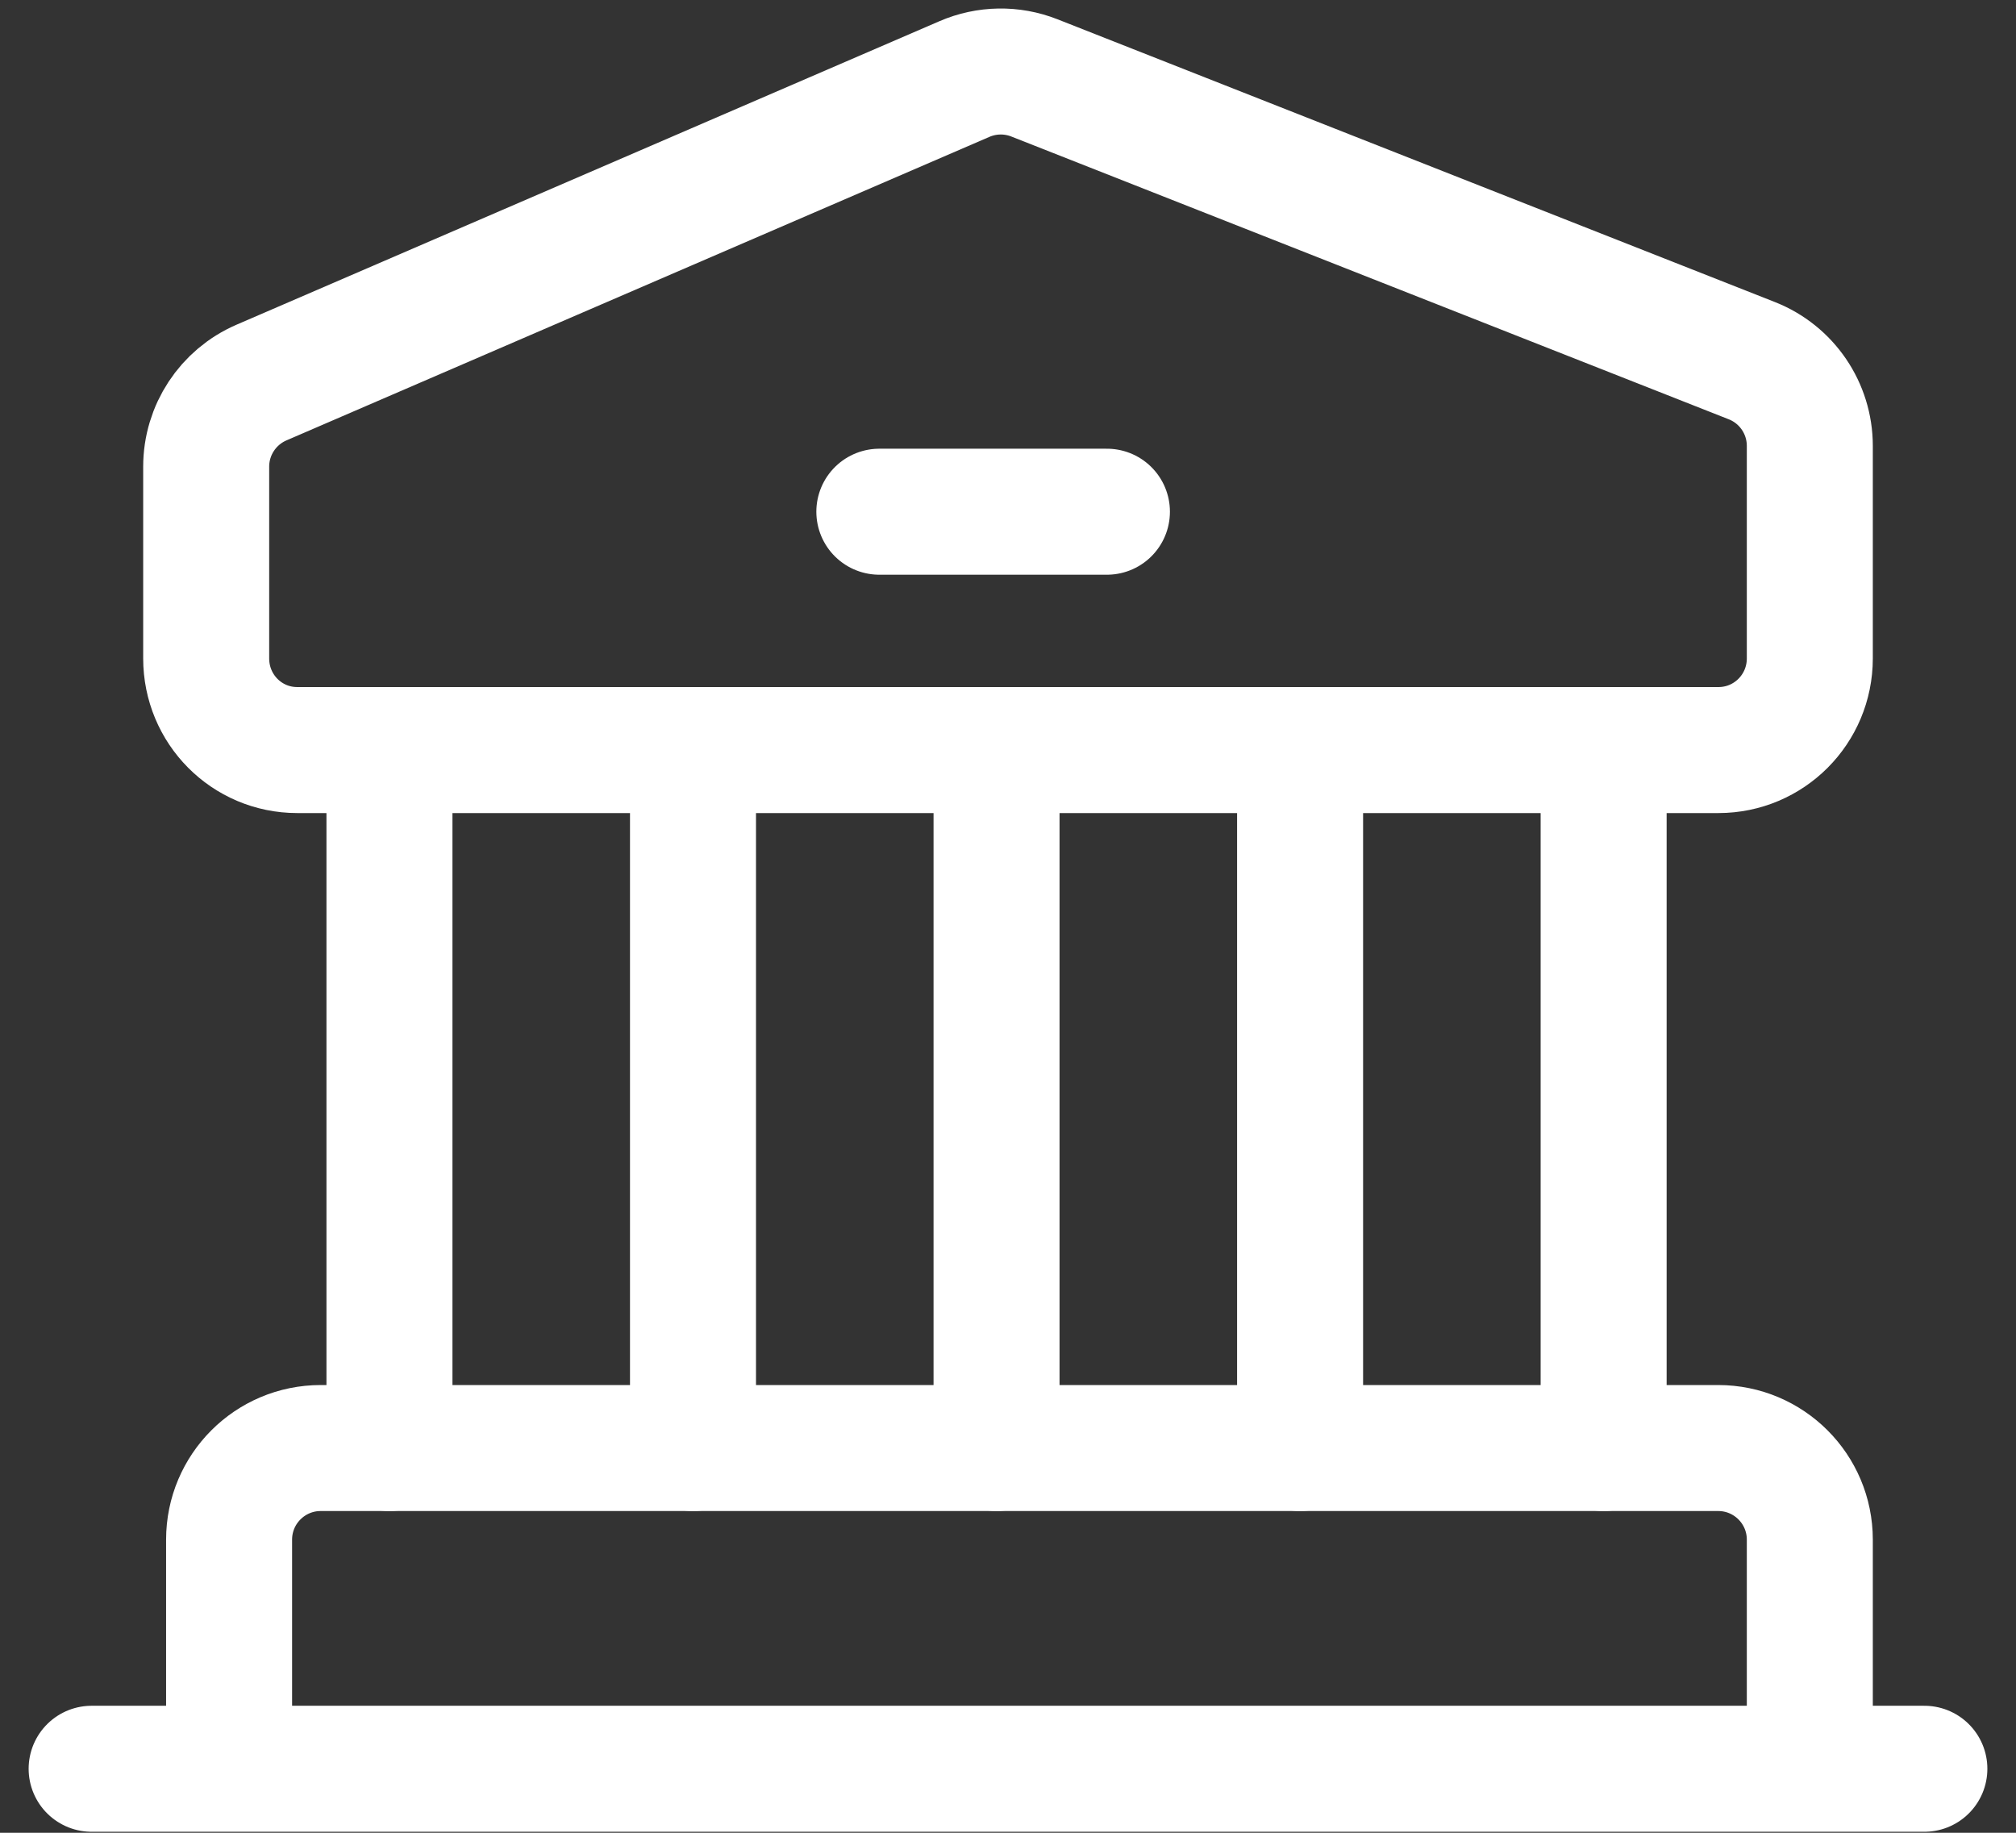
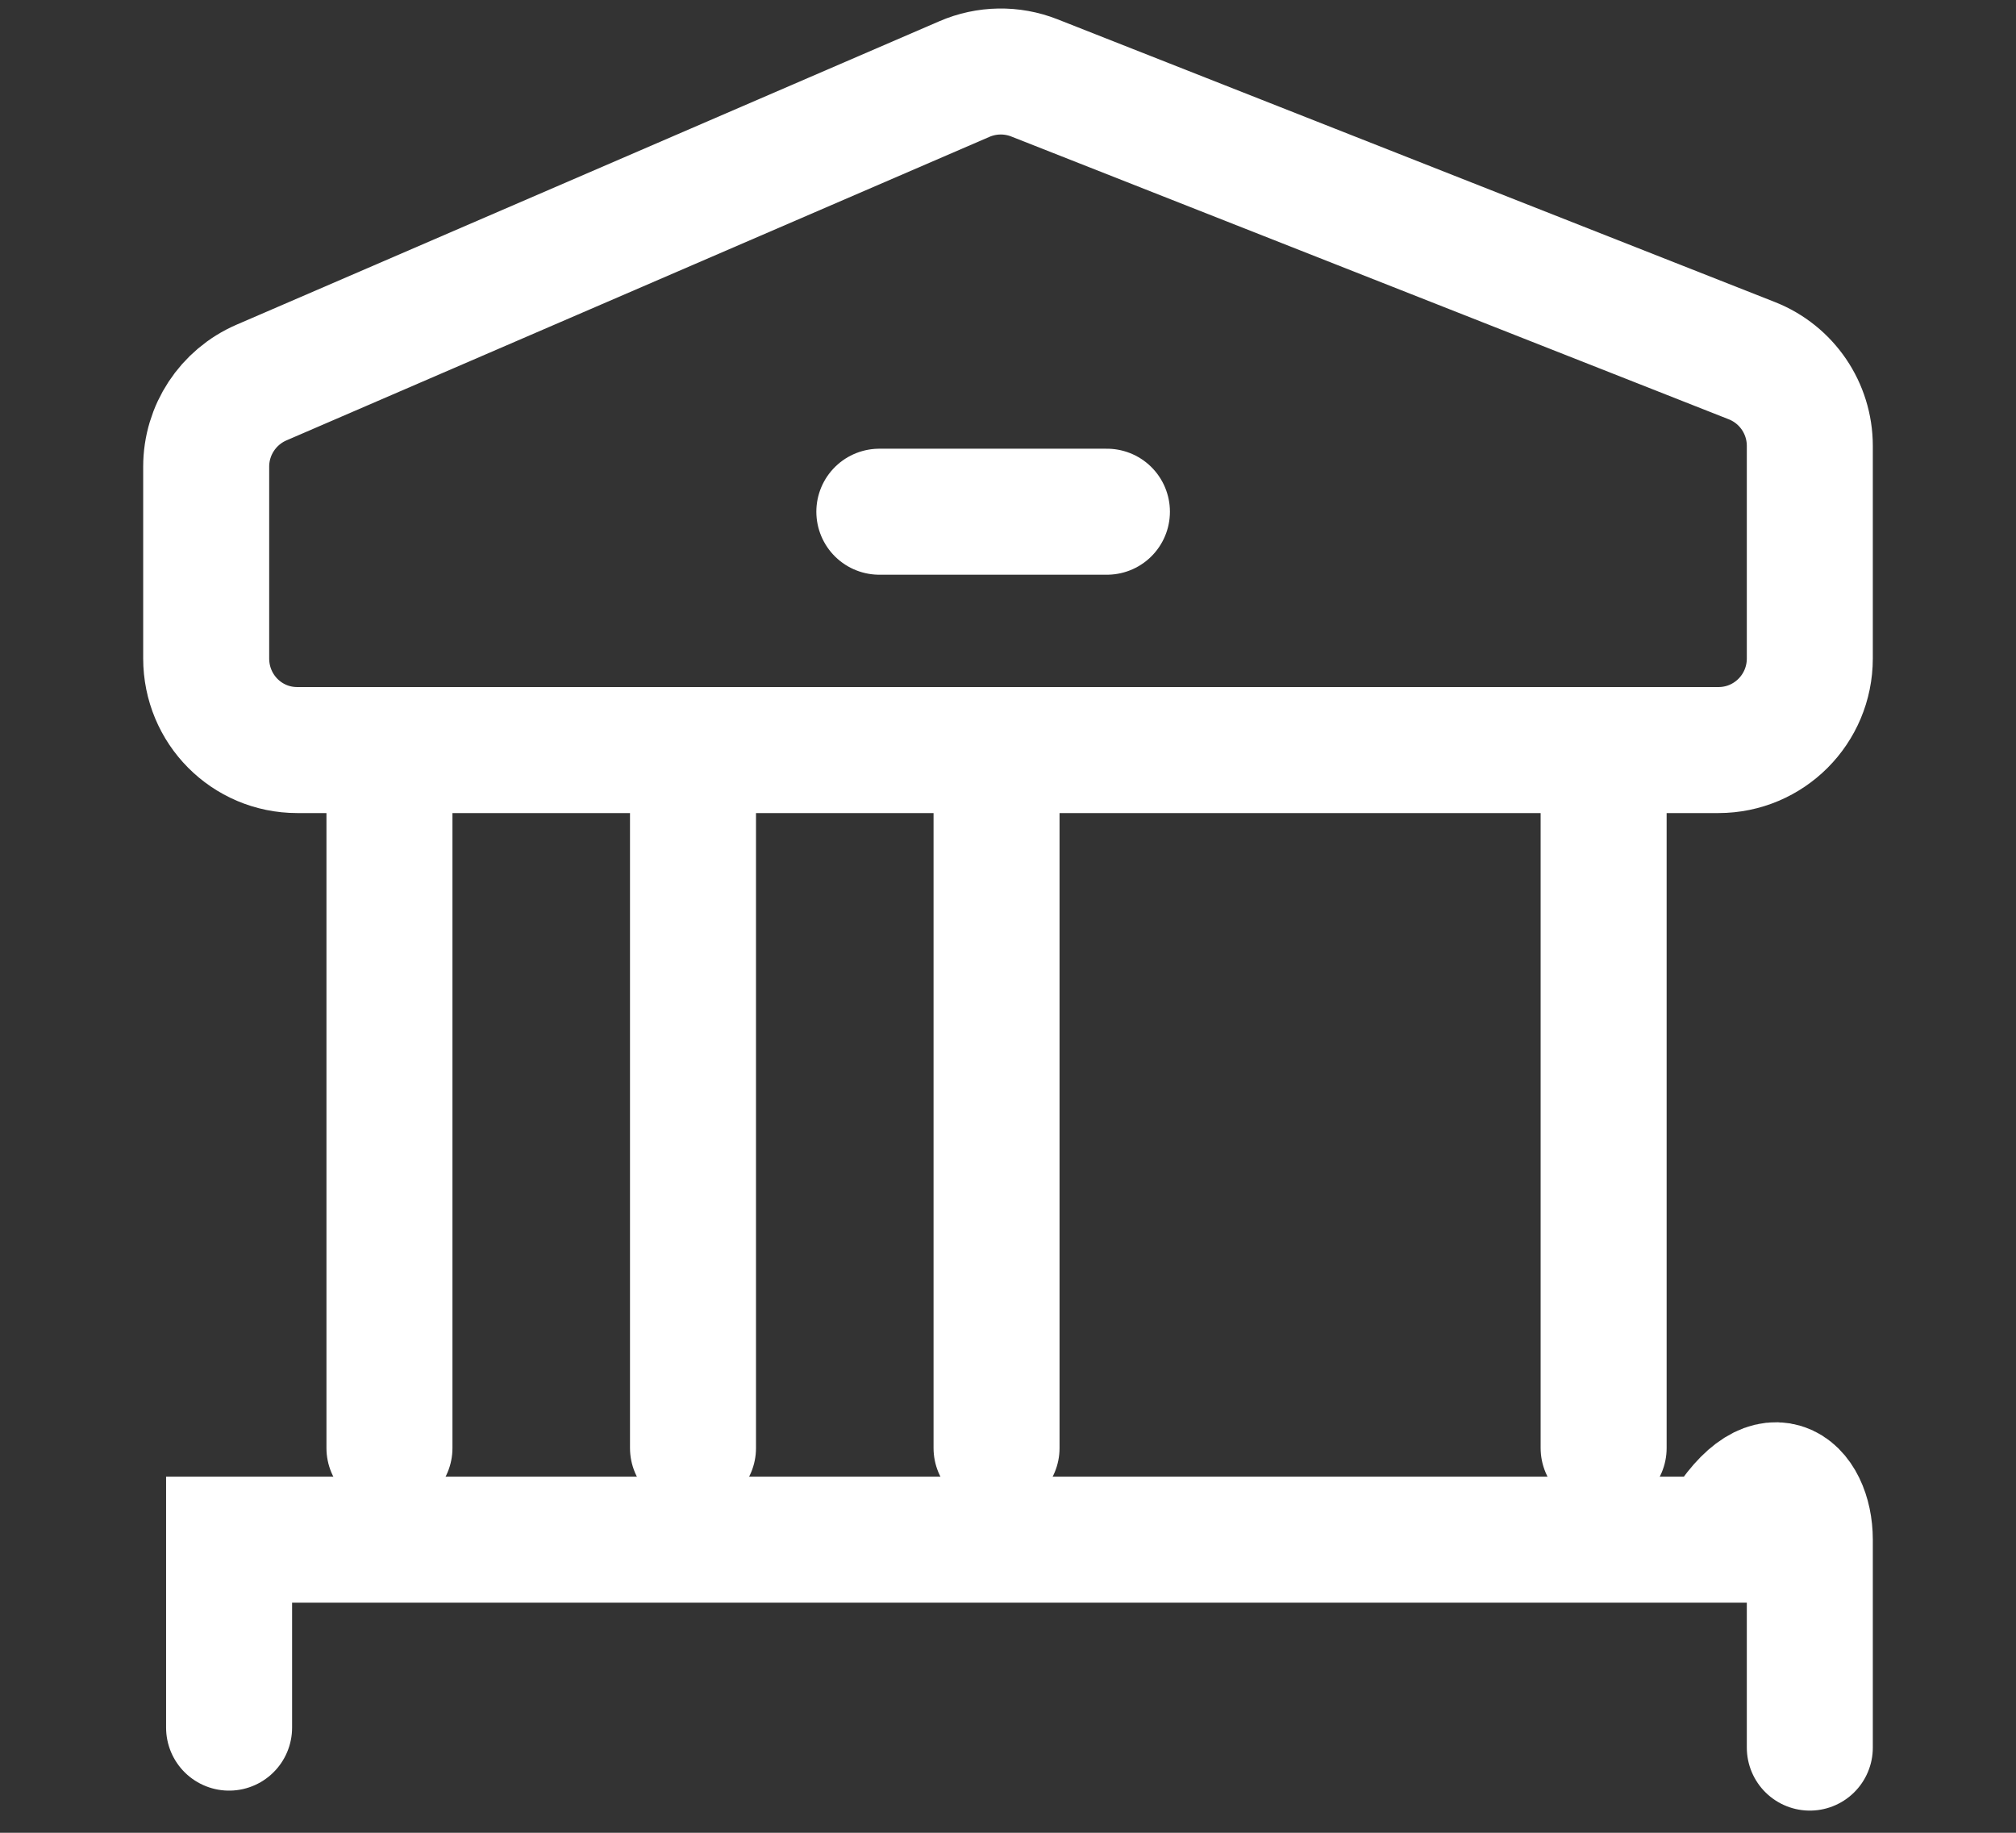
<svg xmlns="http://www.w3.org/2000/svg" width="44" height="40" viewBox="0 0 44 40" fill="none">
  <rect x="0" y="0" width="44" height="40" fill="#333333" stroke="none" />
-   <path d="M2 38.603H42" stroke="white" stroke-width="2.75" stroke-linecap="round" />
-   <path d="M5 37.705V33.603C5 32.498 5.895 31.603 7 31.603H37.5C38.605 31.603 39.5 32.498 39.5 33.603V38.141" stroke="white" stroke-width="2.75" stroke-linecap="round" />
+   <path d="M5 37.705V33.603H37.5C38.605 31.603 39.5 32.498 39.5 33.603V38.141" stroke="white" stroke-width="2.75" stroke-linecap="round" />
  <path d="M37.505 16.37H6.488C5.383 16.37 4.5 15.475 4.5 14.37V10.185C4.5 9.387 4.974 8.666 5.707 8.349L21.049 1.725C21.535 1.515 22.084 1.506 22.576 1.7L38.233 7.871C38.998 8.172 39.5 8.91 39.5 9.732V14.37C39.5 15.475 38.61 16.37 37.505 16.37Z" stroke="white" stroke-width="2.75" stroke-linecap="round" />
  <path d="M8.5 17.119V31.603" stroke="white" stroke-width="2.75" stroke-linecap="round" />
  <path d="M15.125 17.119V31.603" stroke="white" stroke-width="2.75" stroke-linecap="round" />
  <path d="M21.75 17.119V31.603" stroke="white" stroke-width="2.75" stroke-linecap="round" />
-   <path d="M28.375 17.119V31.603" stroke="white" stroke-width="2.75" stroke-linecap="round" />
  <path d="M35 17.119V31.603" stroke="white" stroke-width="2.75" stroke-linecap="round" />
  <path d="M19.192 11.168H24.159" stroke="white" stroke-width="2.75" stroke-linecap="round" />
</svg>